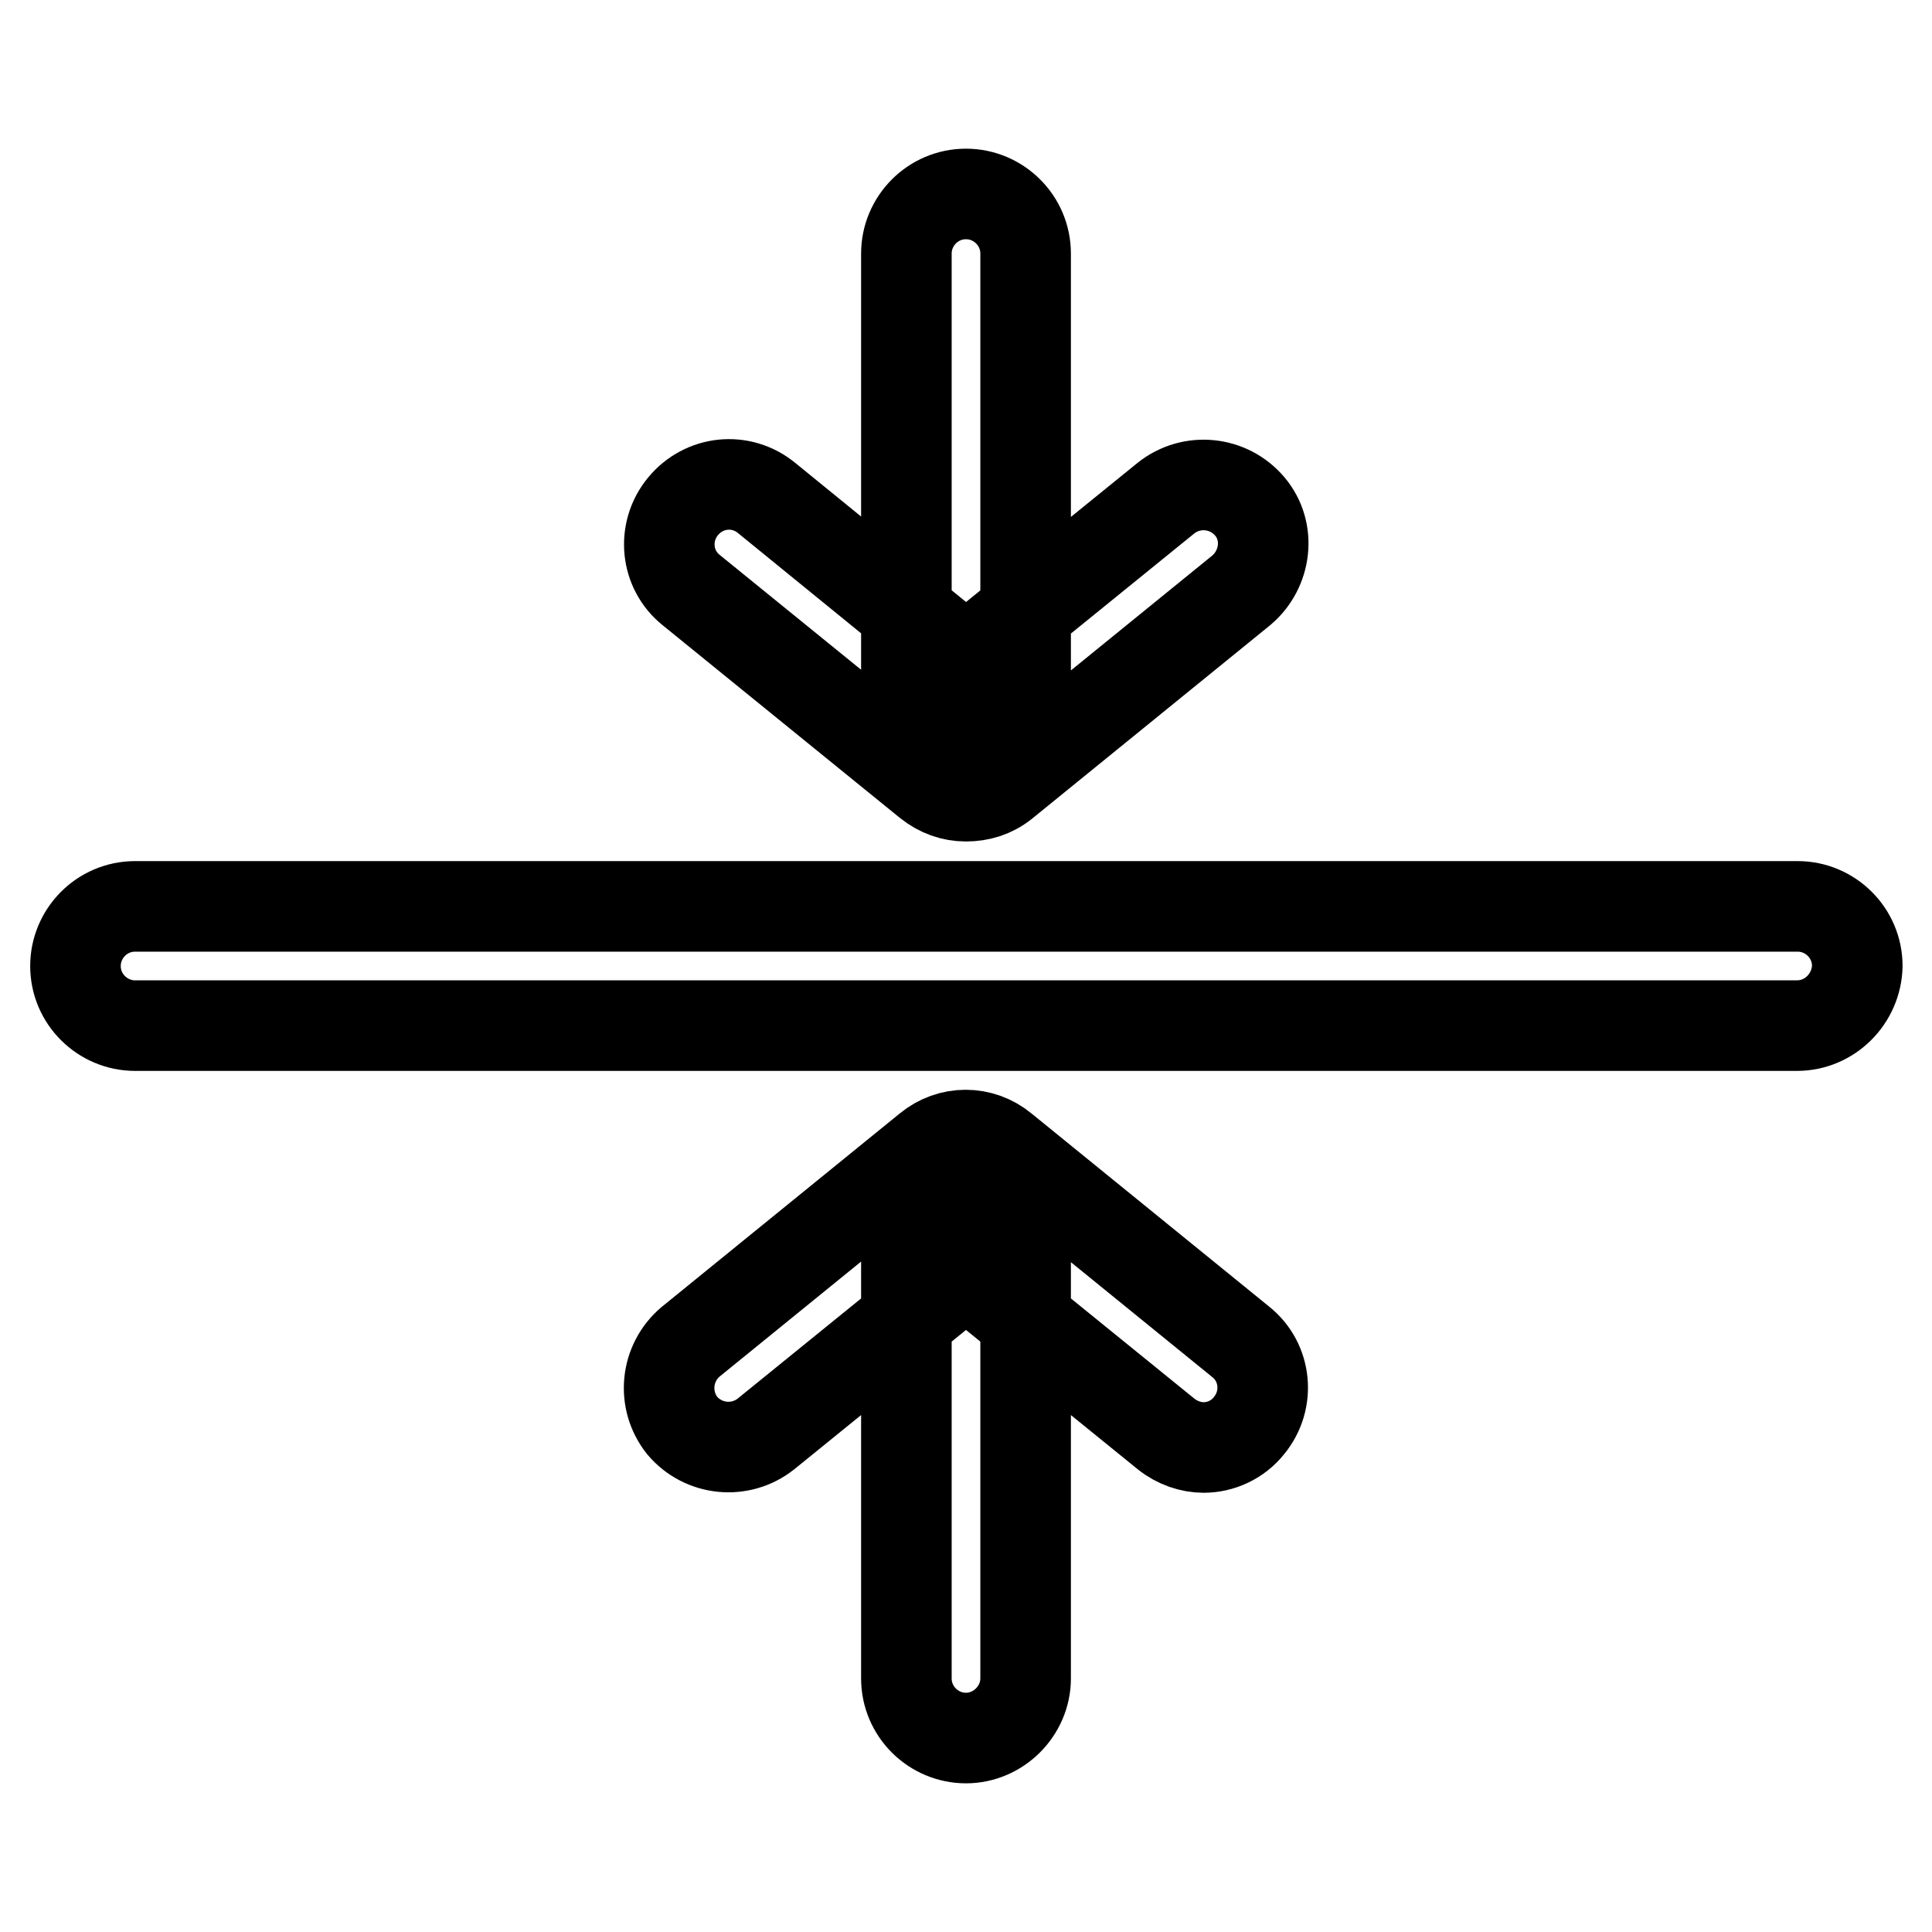
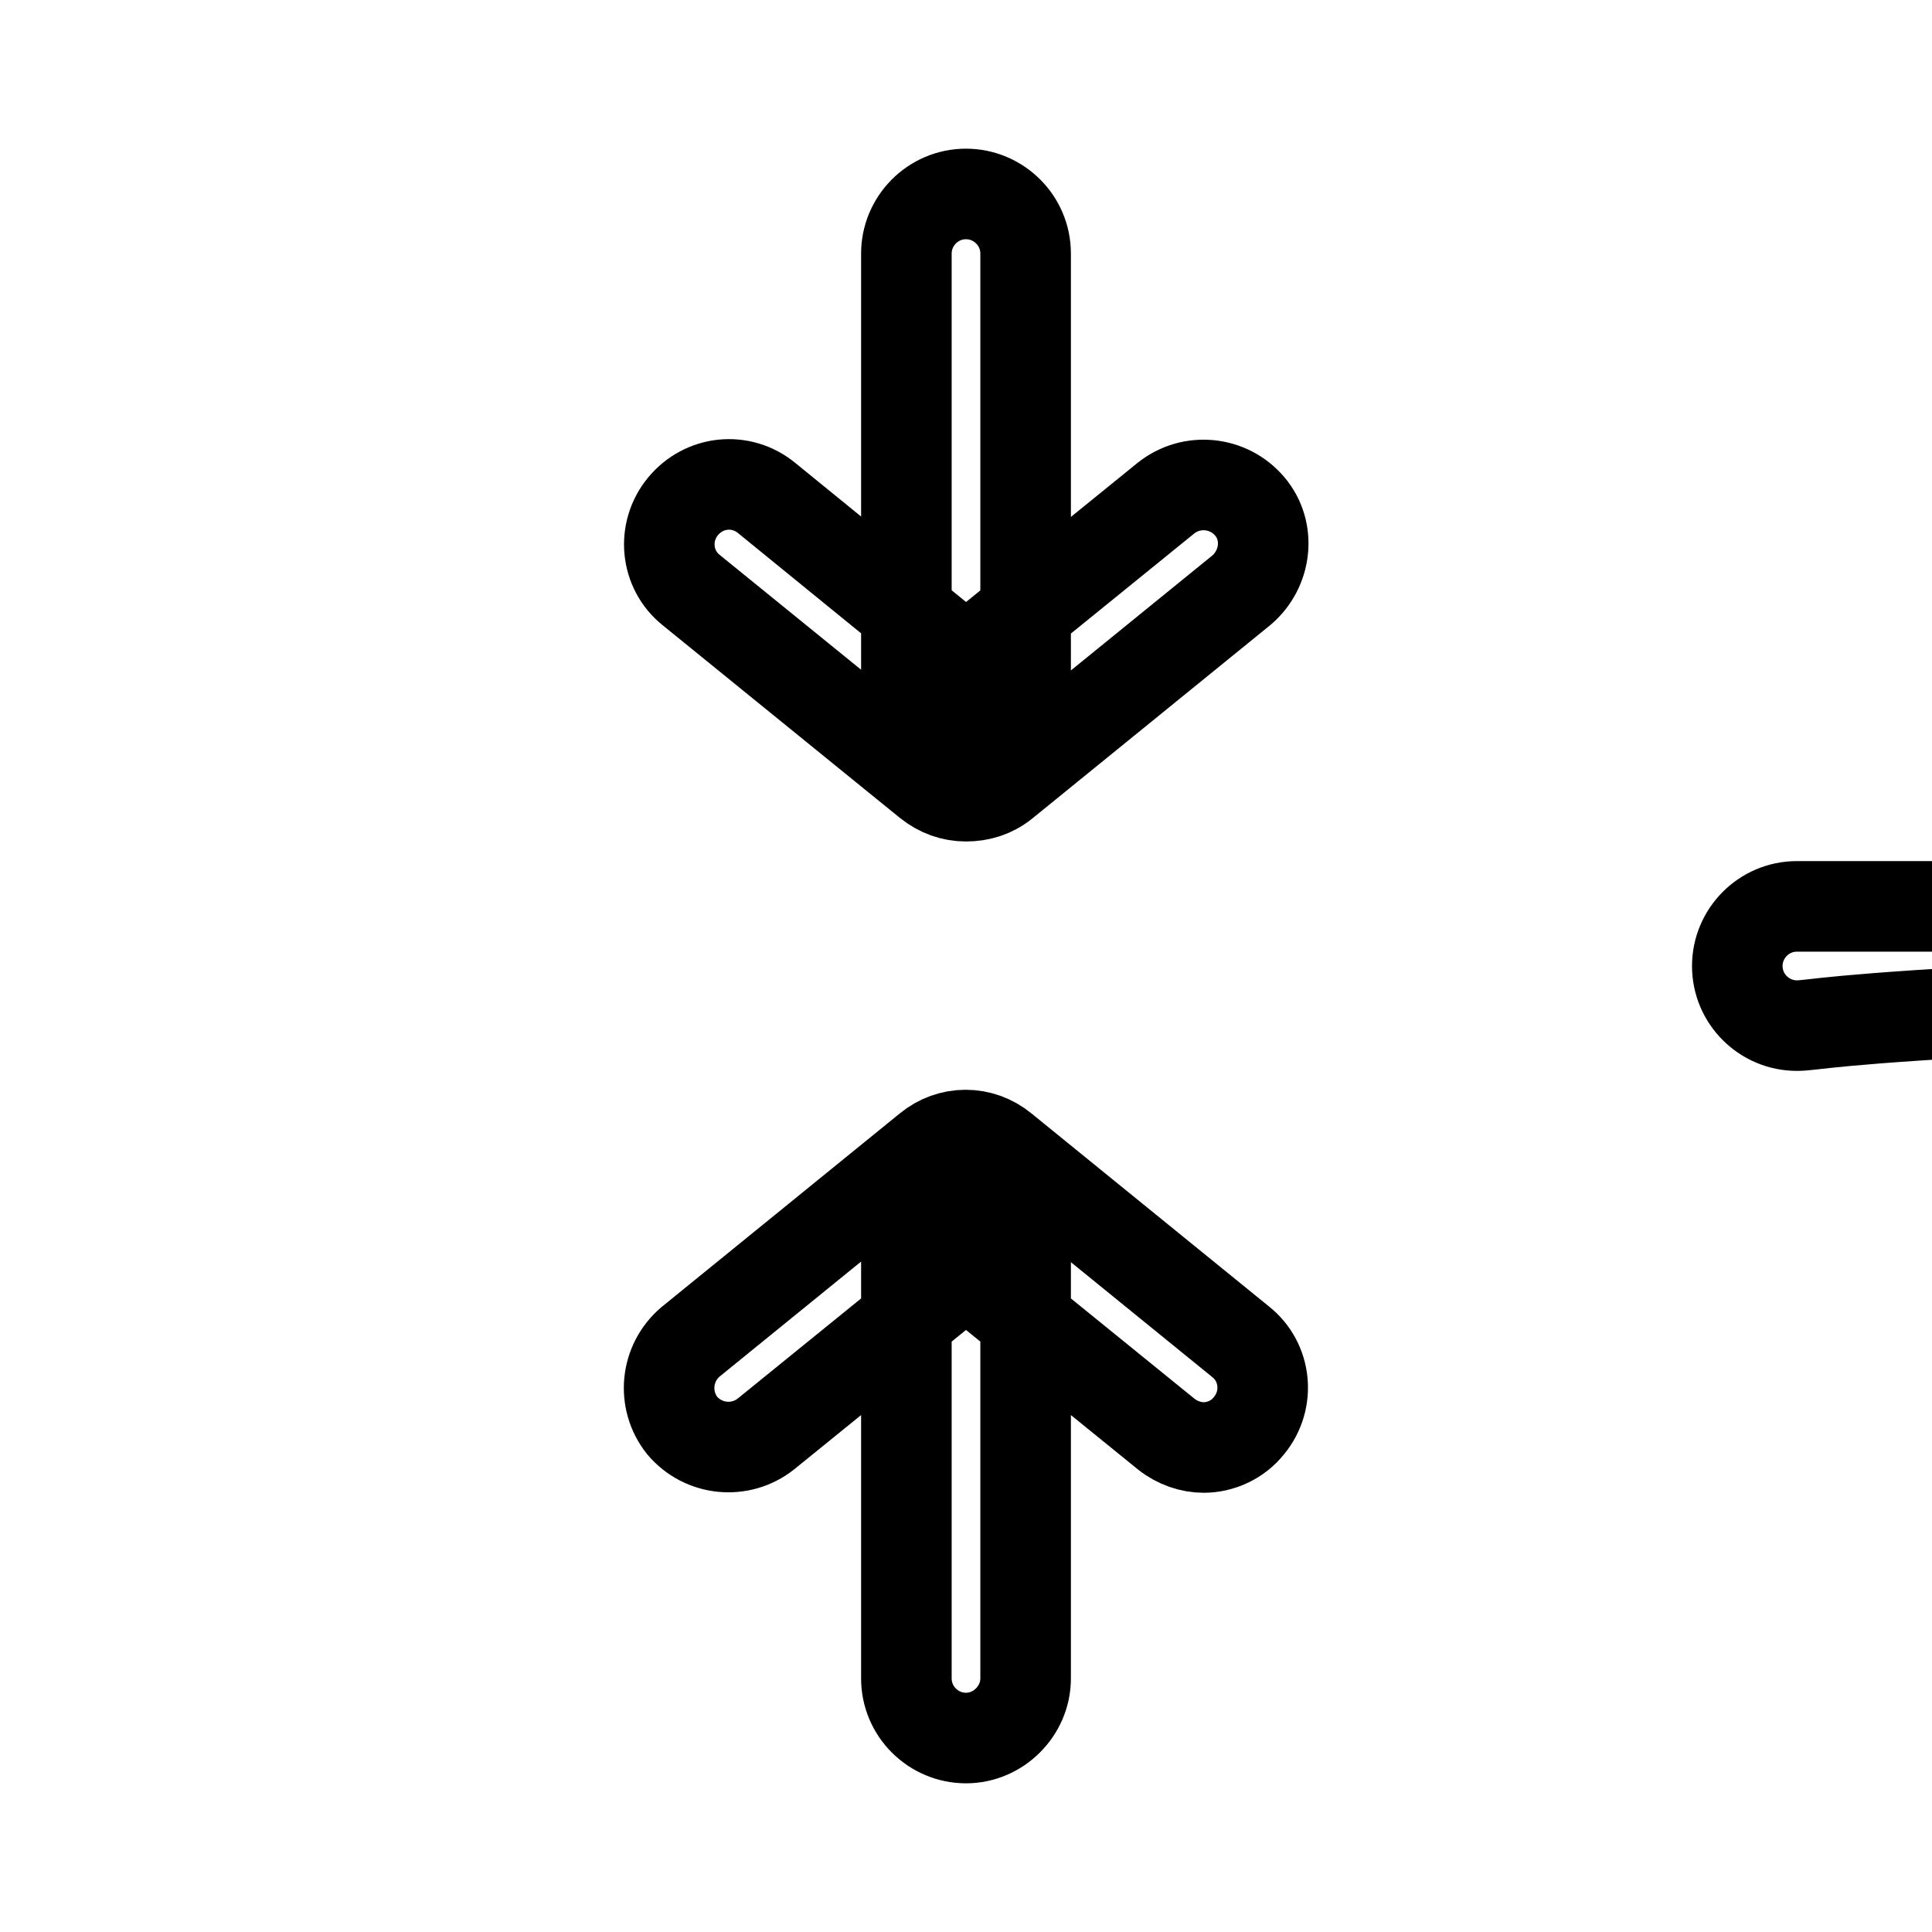
<svg xmlns="http://www.w3.org/2000/svg" version="1.1" x="0px" y="0px" viewBox="0 0 256 256" enable-background="new 0 0 256 256" xml:space="preserve">
  <g>
-     <path stroke-width="12" fill-opacity="0" stroke="#000000" d="M238.1,135.9H17.9c-4.3,0-7.9-3.5-7.9-7.9c0-4.3,3.5-7.9,7.9-7.9h220.3c4.3,0,7.9,3.5,7.9,7.9 C246,132.3,242.5,135.9,238.1,135.9z M128,230.3c-4.3,0-7.9-3.5-7.9-7.9V165c0-4.3,3.5-7.9,7.9-7.9c4.3,0,7.9,3.5,7.9,7.9v57.4 C135.9,226.7,132.3,230.3,128,230.3z M159.5,191.8c-1.7,0-3.5-0.6-5-1.8L128,168.5L101.5,190c-3.4,2.7-8.3,2.2-11.1-1.1 c-2.7-3.4-2.2-8.3,1.1-11.1l31.5-25.6c2.9-2.4,7-2.4,9.9,0l31.5,25.6c3.4,2.7,3.9,7.7,1.1,11.1C164,190.8,161.7,191.8,159.5,191.8z  M128,98.9c-4.3,0-7.9-3.5-7.9-7.9V33.6c0-4.3,3.5-7.9,7.9-7.9c4.3,0,7.9,3.5,7.9,7.9V91C135.9,95.3,132.3,98.9,128,98.9z  M128,105.5c-1.8,0-3.5-0.6-5-1.8L91.6,78.2c-3.4-2.7-3.9-7.7-1.1-11.1c2.8-3.4,7.7-3.9,11.1-1.1L128,87.5L154.5,66 c3.4-2.7,8.3-2.2,11.1,1.1s2.2,8.3-1.1,11.1L133,103.8C131.5,105,129.8,105.5,128,105.5z" />
+     <path stroke-width="12" fill-opacity="0" stroke="#000000" d="M238.1,135.9c-4.3,0-7.9-3.5-7.9-7.9c0-4.3,3.5-7.9,7.9-7.9h220.3c4.3,0,7.9,3.5,7.9,7.9 C246,132.3,242.5,135.9,238.1,135.9z M128,230.3c-4.3,0-7.9-3.5-7.9-7.9V165c0-4.3,3.5-7.9,7.9-7.9c4.3,0,7.9,3.5,7.9,7.9v57.4 C135.9,226.7,132.3,230.3,128,230.3z M159.5,191.8c-1.7,0-3.5-0.6-5-1.8L128,168.5L101.5,190c-3.4,2.7-8.3,2.2-11.1-1.1 c-2.7-3.4-2.2-8.3,1.1-11.1l31.5-25.6c2.9-2.4,7-2.4,9.9,0l31.5,25.6c3.4,2.7,3.9,7.7,1.1,11.1C164,190.8,161.7,191.8,159.5,191.8z  M128,98.9c-4.3,0-7.9-3.5-7.9-7.9V33.6c0-4.3,3.5-7.9,7.9-7.9c4.3,0,7.9,3.5,7.9,7.9V91C135.9,95.3,132.3,98.9,128,98.9z  M128,105.5c-1.8,0-3.5-0.6-5-1.8L91.6,78.2c-3.4-2.7-3.9-7.7-1.1-11.1c2.8-3.4,7.7-3.9,11.1-1.1L128,87.5L154.5,66 c3.4-2.7,8.3-2.2,11.1,1.1s2.2,8.3-1.1,11.1L133,103.8C131.5,105,129.8,105.5,128,105.5z" />
  </g>
</svg>